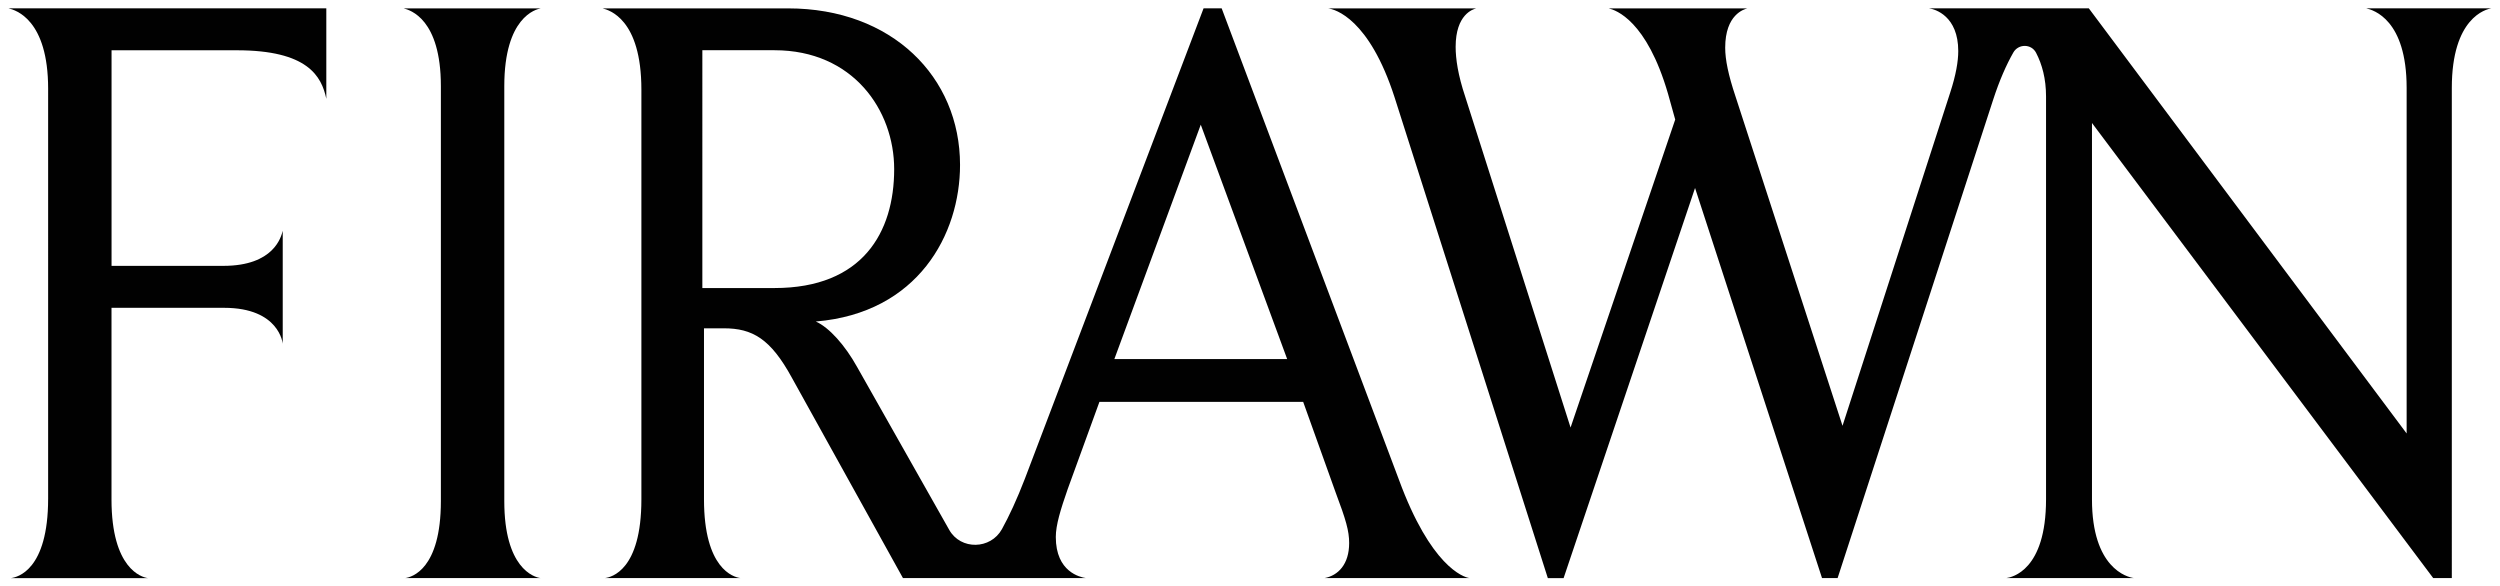
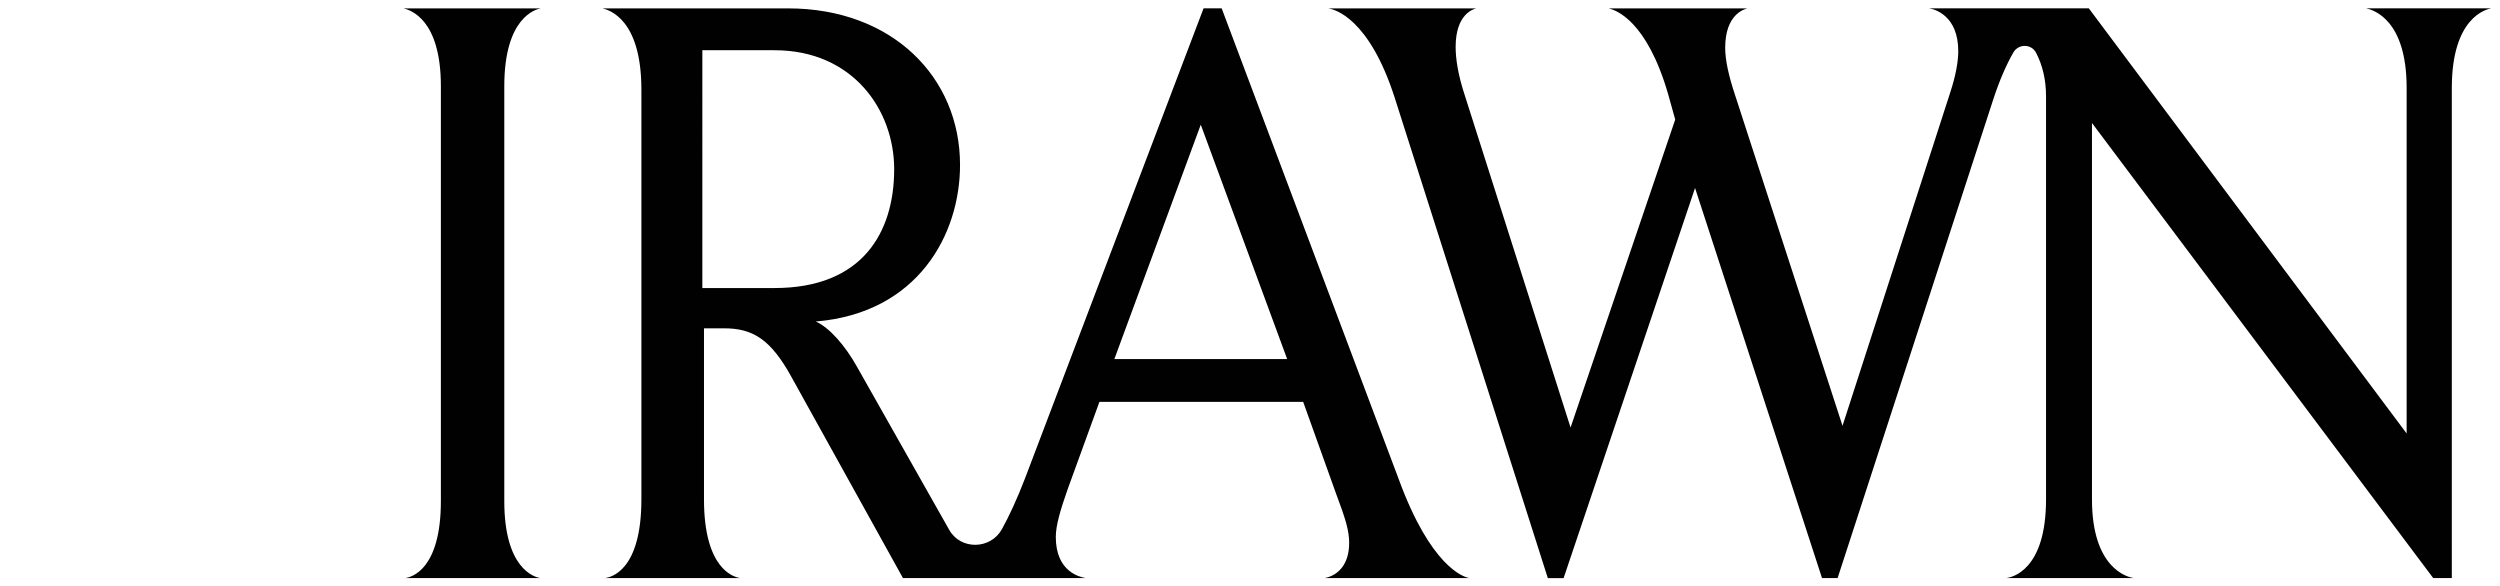
<svg xmlns="http://www.w3.org/2000/svg" viewBox="0 0 489.25 114.76" data-name="Calque 1" id="Calque_1">
  <defs>
    <style>
      .cls-1 {
        fill: #010101;
      }
    </style>
  </defs>
-   <path d="M63.87,19.38c-.93-4.52-3.72-9.54-17.53-9.54h-24.51v42.19h21.87c9.93,0,11.32-5.69,11.63-6.86v22.1s-.62-7.03-11.48-7.03h-22.03v37.5c0,13.56,5.9,15.24,7.14,15.4H2.13c1.24-.17,7.29-1.51,7.29-15.57V17.37C9.42,3.81,3.06,1.97,1.66,1.63h62.2v17.75Z" class="cls-1" />
  <path d="M105.83,113.13h-26.53c1.24-.17,6.98-1.67,6.98-15.07V16.87c0-13.22-6.05-14.9-7.29-15.23h26.84c-.93.17-7.14,1.67-7.14,15.23v81.2c0,13.06,5.74,14.9,7.14,15.07Z" class="cls-1" />
  <path d="M259.19,113.13h28.39c-1.24-.17-7.6-2.34-13.81-19.25L239.08,1.63h-3.54l-34.98,92.08c-1.57,4.08-3.08,7.3-4.48,9.84-2.22,4.01-8.07,4.13-10.32.14-.02-.03-.04-.06-.05-.09l-17.99-31.81c-2.33-4.19-5.43-7.7-8.07-8.87,20.01-1.67,28.23-17.07,28.23-30.64,0-17.24-13.34-30.64-33.66-30.64h-36.3c1.24.33,7.6,2.01,7.6,15.9v80.19c0,13.89-5.89,15.24-7.14,15.4h26.53c-1.4-.17-7.14-1.84-7.14-15.4v-33.48h3.88c5.58,0,9.15,2.01,13.34,9.71l21.72,39.17h35.8c-1.09-.17-5.89-1.17-5.89-8.04,0-2.34.93-5.36,2.33-9.38l6.21-17.07h39.87l6.36,17.75c2.02,5.36,2.64,7.53,2.64,9.88,0,4.18-2.17,6.36-4.81,6.86ZM151.57,56.38h-14.12V9.83h14.12c15.36,0,23.42,11.72,23.42,23.27,0,12.39-6.2,23.27-23.42,23.27ZM218.08,70.27l16.91-45.87,16.91,45.87h-33.82Z" class="cls-1" />
  <path d="M306,113.13l25.72-76.34,24.85,76.34h3.05l30.43-93.58c1.25-3.86,2.6-6.88,3.95-9.26.99-1.75,3.53-1.75,4.46.04,1.18,2.27,1.95,5.08,1.95,8.55v78.85c0,13.89-6.67,15.24-7.76,15.4h24.97c-1.4-.17-8.22-2.01-8.22-15.4V24.07l66.78,89.06h3.64V17.2c0-13.73,6.67-15.4,7.76-15.57h-24.51c1.4.33,7.91,2.18,7.91,15.57v67.63L408.78,1.63h-31.29c1.24.17,5.74,1.51,5.74,8.37,0,2.01-.46,4.69-1.55,8.04l-21.1,65.29-20.94-64.45c-1.4-4.18-2.02-7.2-2.02-9.54,0-6.53,3.72-7.53,4.34-7.7h-27.15c1.4.33,7.45,2.34,11.63,16.74l1.4,5.02-20.48,60.27-20.63-64.79c-1.4-4.18-1.86-7.37-1.86-9.71,0-6.36,3.41-7.37,4.03-7.53h-29.01c1.4.17,8.06,2.01,13.03,17.41l29.99,94.09h3.07Z" class="cls-1" />
</svg>